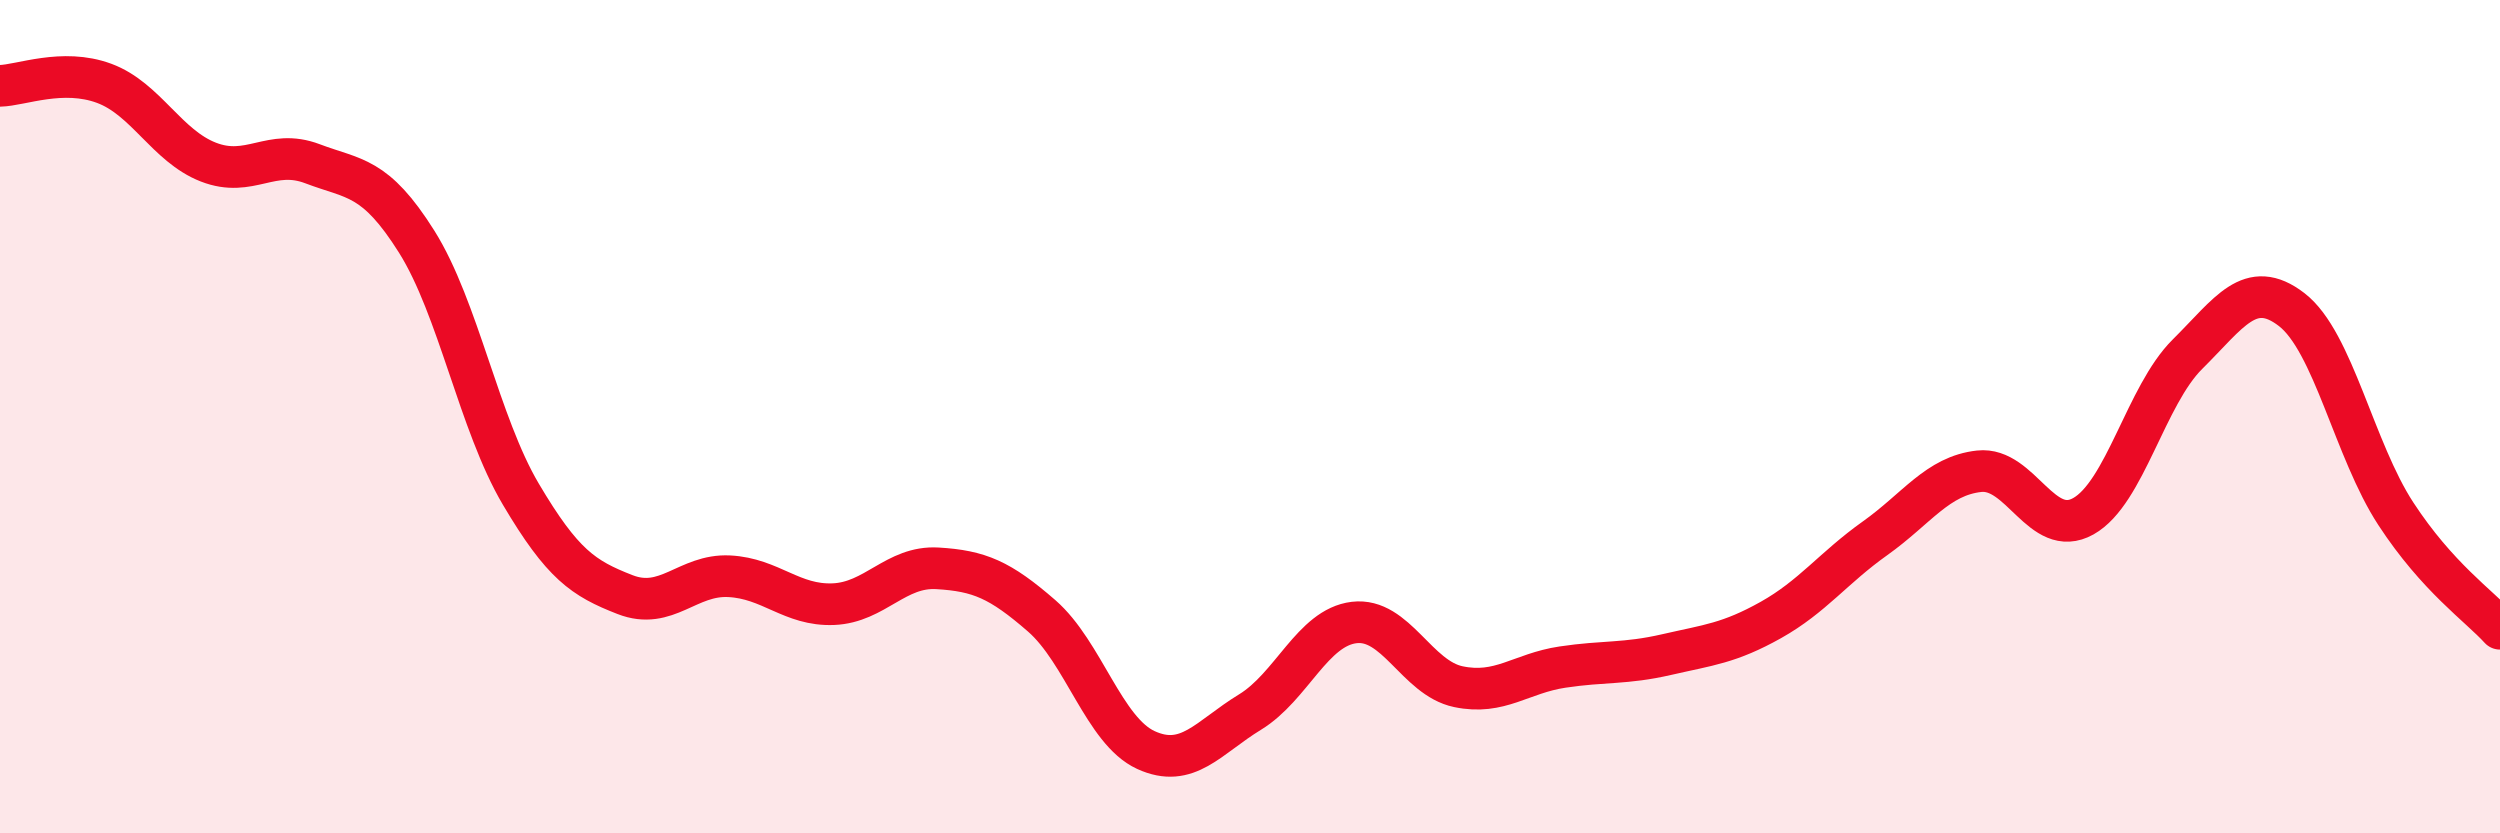
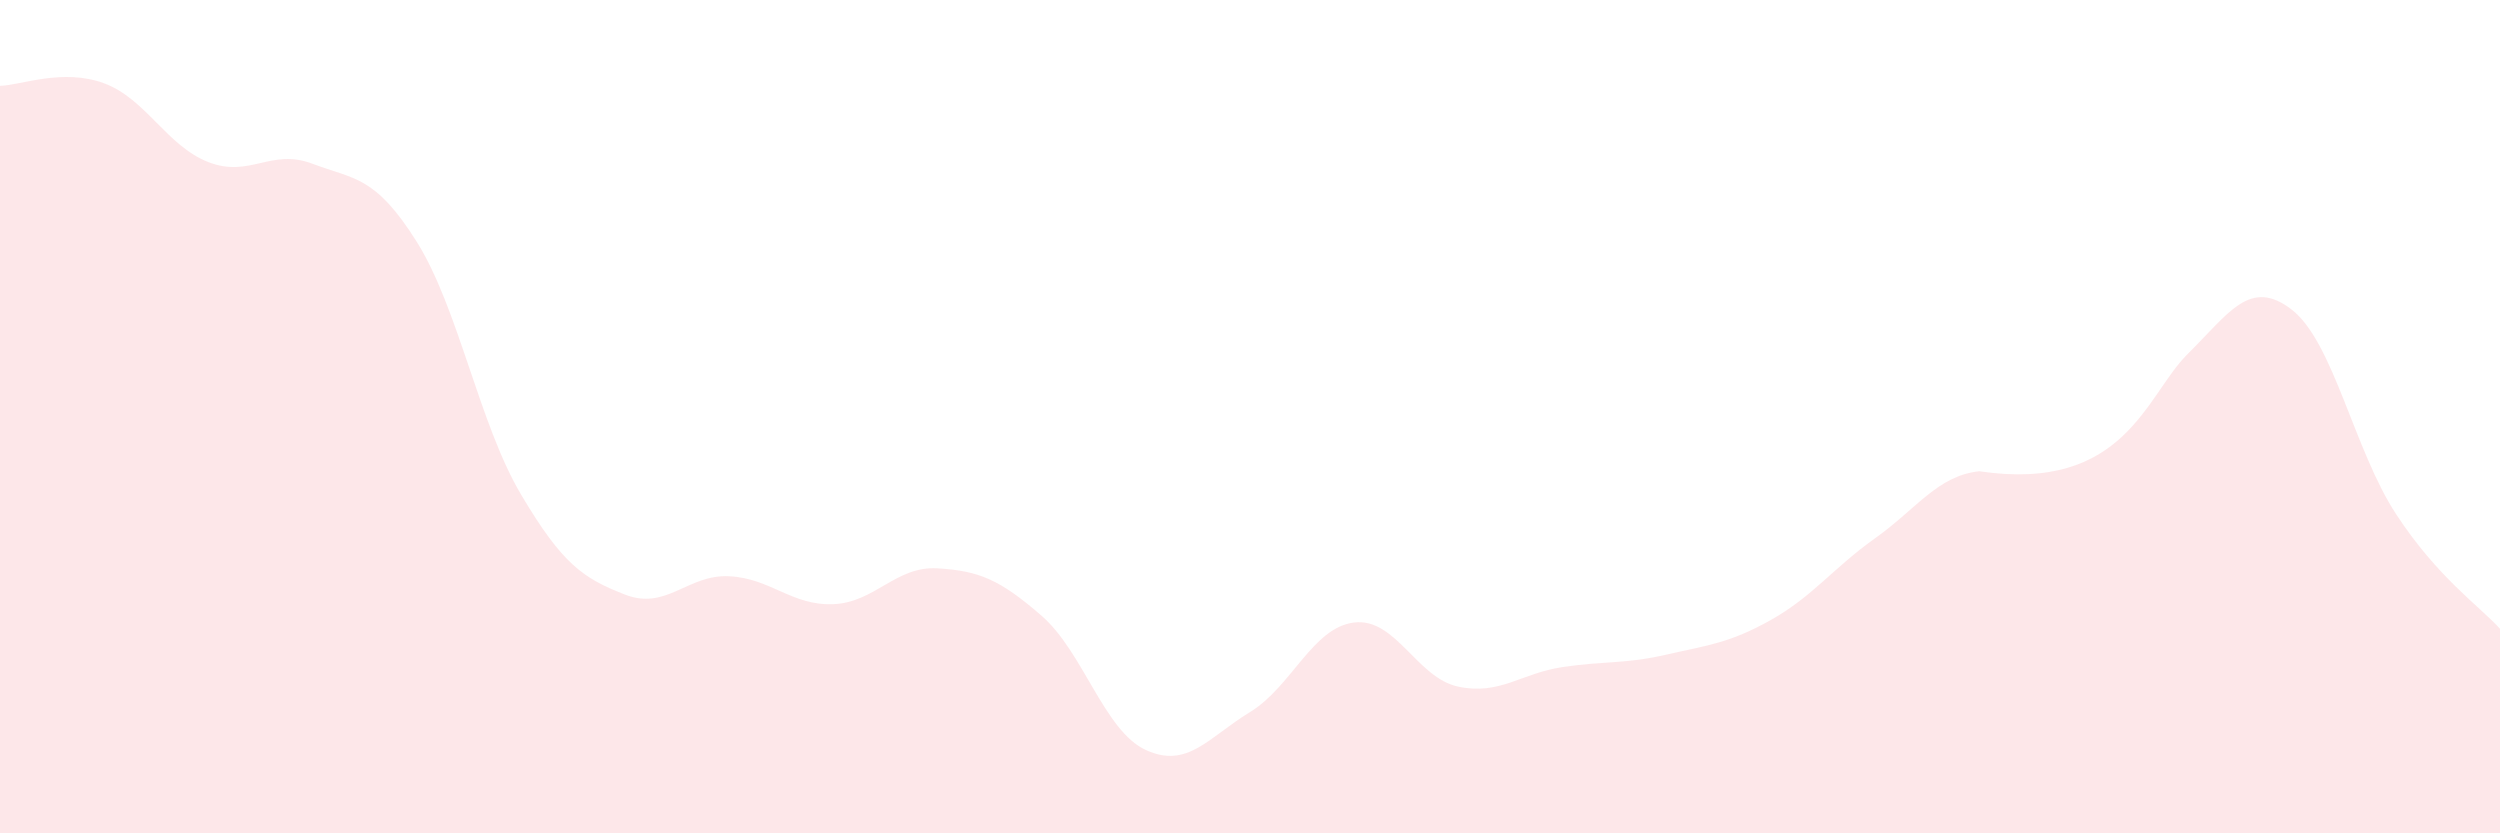
<svg xmlns="http://www.w3.org/2000/svg" width="60" height="20" viewBox="0 0 60 20">
-   <path d="M 0,2.06 C 0.5,2.05 1.5,1.63 2.5,2 C 3.5,2.37 4,3.5 5,3.89 C 6,4.28 6.5,3.55 7.5,3.93 C 8.5,4.31 9,4.21 10,5.8 C 11,7.39 11.5,10.17 12.5,11.86 C 13.5,13.55 14,13.88 15,14.27 C 16,14.66 16.5,13.78 17.5,13.83 C 18.5,13.88 19,14.54 20,14.5 C 21,14.46 21.5,13.58 22.5,13.64 C 23.5,13.7 24,13.91 25,14.78 C 26,15.65 26.5,17.54 27.5,18 C 28.5,18.46 29,17.7 30,17.09 C 31,16.48 31.5,15.06 32.5,14.94 C 33.5,14.82 34,16.27 35,16.48 C 36,16.69 36.5,16.16 37.5,16.01 C 38.5,15.86 39,15.94 40,15.71 C 41,15.48 41.5,15.44 42.5,14.88 C 43.5,14.32 44,13.63 45,12.92 C 46,12.21 46.5,11.42 47.5,11.31 C 48.5,11.2 49,12.95 50,12.39 C 51,11.83 51.5,9.49 52.5,8.5 C 53.5,7.51 54,6.66 55,7.43 C 56,8.2 56.5,10.8 57.5,12.33 C 58.5,13.86 59.5,14.54 60,15.09L60 20L0 20Z" fill="#EB0A25" opacity="0.1" stroke-linecap="round" stroke-linejoin="round" />
-   <path d="M 0,2.06 C 0.5,2.05 1.5,1.63 2.5,2 C 3.5,2.37 4,3.5 5,3.89 C 6,4.28 6.5,3.55 7.5,3.93 C 8.5,4.31 9,4.21 10,5.8 C 11,7.39 11.5,10.17 12.5,11.86 C 13.5,13.55 14,13.88 15,14.27 C 16,14.66 16.5,13.78 17.5,13.83 C 18.5,13.88 19,14.54 20,14.5 C 21,14.46 21.5,13.58 22.5,13.64 C 23.5,13.7 24,13.91 25,14.78 C 26,15.65 26.5,17.54 27.5,18 C 28.5,18.46 29,17.7 30,17.09 C 31,16.48 31.5,15.06 32.5,14.94 C 33.5,14.82 34,16.27 35,16.48 C 36,16.69 36.5,16.16 37.5,16.01 C 38.5,15.86 39,15.94 40,15.71 C 41,15.48 41.5,15.44 42.5,14.88 C 43.5,14.32 44,13.63 45,12.92 C 46,12.21 46.5,11.42 47.5,11.31 C 48.5,11.2 49,12.95 50,12.39 C 51,11.83 51.5,9.49 52.5,8.5 C 53.5,7.51 54,6.66 55,7.43 C 56,8.2 56.5,10.8 57.5,12.33 C 58.5,13.86 59.5,14.54 60,15.09" stroke="#EB0A25" stroke-width="1" fill="none" stroke-linecap="round" stroke-linejoin="round" />
+   <path d="M 0,2.06 C 0.5,2.05 1.5,1.63 2.5,2 C 3.5,2.37 4,3.5 5,3.89 C 6,4.28 6.5,3.55 7.5,3.93 C 8.5,4.31 9,4.21 10,5.8 C 11,7.39 11.5,10.17 12.5,11.86 C 13.5,13.55 14,13.88 15,14.27 C 16,14.66 16.5,13.78 17.5,13.83 C 18.5,13.88 19,14.54 20,14.5 C 21,14.46 21.5,13.58 22.5,13.64 C 23.5,13.7 24,13.91 25,14.78 C 26,15.65 26.5,17.54 27.5,18 C 28.5,18.46 29,17.7 30,17.09 C 31,16.48 31.5,15.06 32.5,14.94 C 33.5,14.82 34,16.27 35,16.48 C 36,16.69 36.5,16.16 37.5,16.01 C 38.5,15.86 39,15.94 40,15.71 C 41,15.48 41.5,15.44 42.5,14.88 C 43.5,14.32 44,13.63 45,12.92 C 46,12.21 46.5,11.42 47.5,11.31 C 51,11.83 51.5,9.49 52.5,8.5 C 53.5,7.51 54,6.66 55,7.43 C 56,8.2 56.5,10.8 57.5,12.33 C 58.5,13.86 59.5,14.54 60,15.09L60 20L0 20Z" fill="#EB0A25" opacity="0.1" stroke-linecap="round" stroke-linejoin="round" />
</svg>